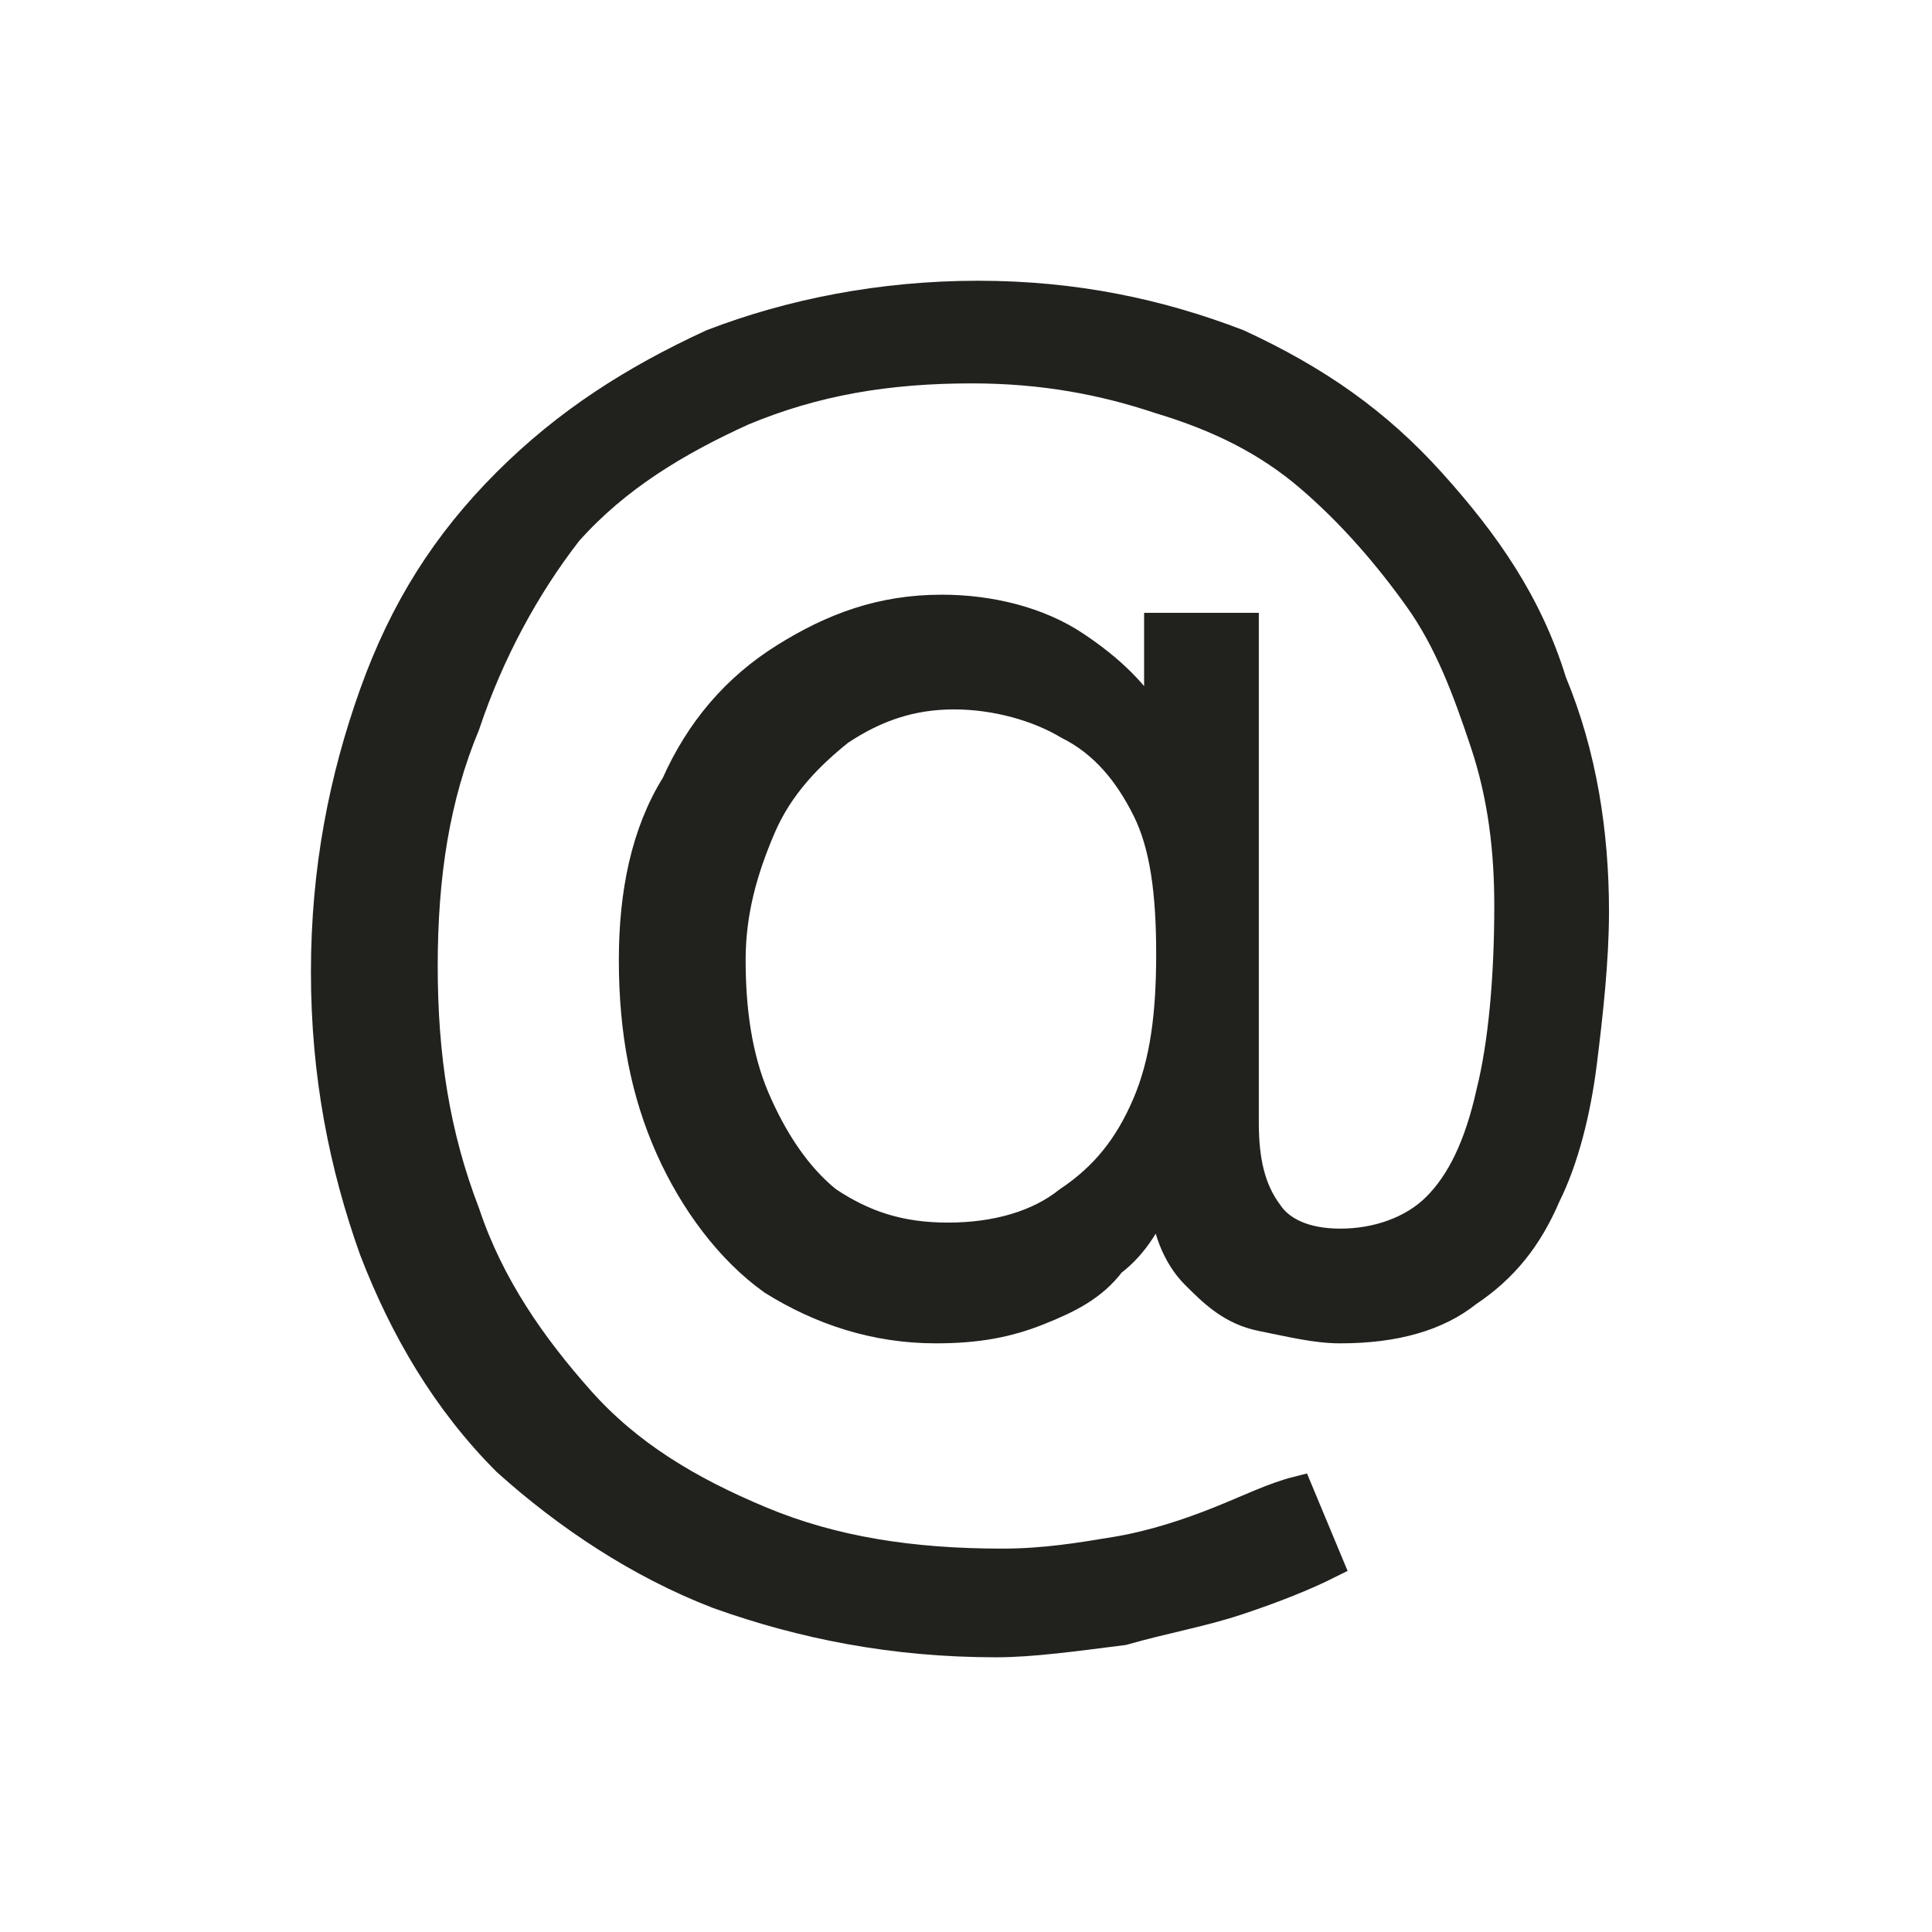
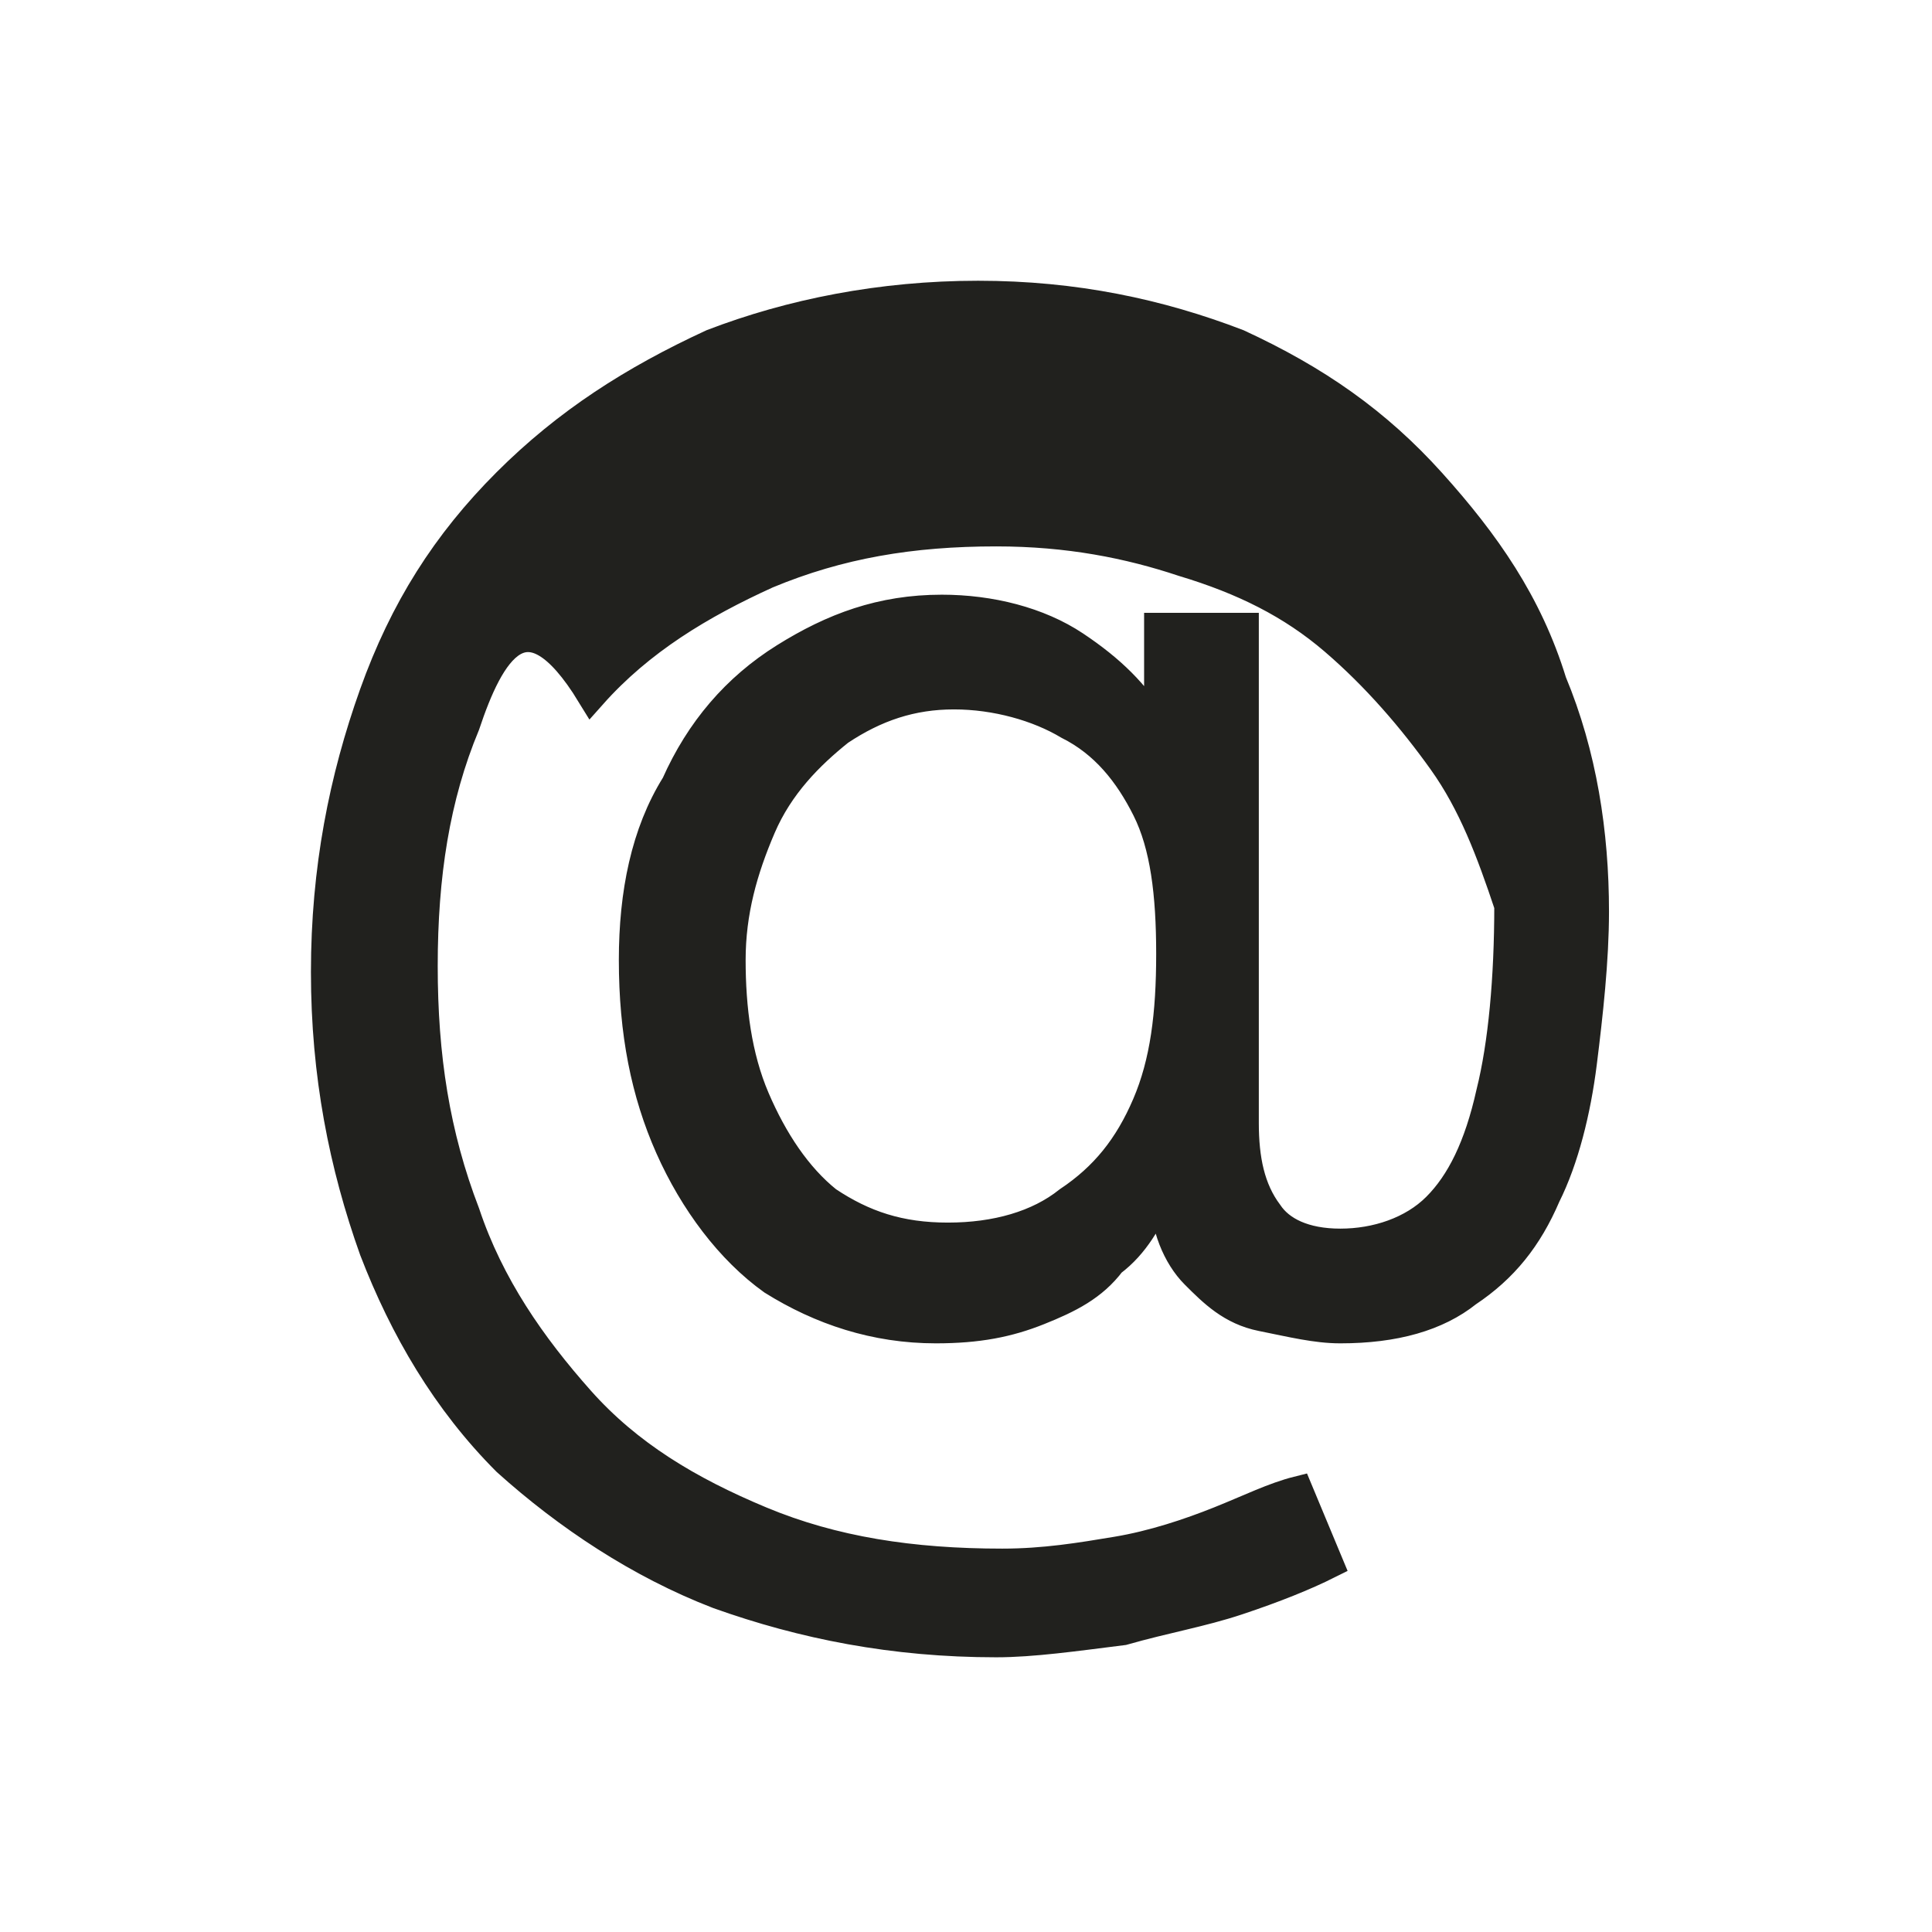
<svg xmlns="http://www.w3.org/2000/svg" version="1.1" id="Ebene_1" x="0px" y="0px" viewBox="0 0 32 32" style="enable-background:new 0 0 32 32;" xml:space="preserve">
  <style type="text/css"> .st0{fill:#21211E;stroke:#21211E;stroke-width:0.5;stroke-miterlimit:10;} </style>
  <g>
-     <path class="st0" d="M16.5,27.2c-1.7,0-3.2-0.3-4.6-0.8c-1.3-0.5-2.5-1.3-3.5-2.2c-1-1-1.7-2.2-2.2-3.5c-0.5-1.4-0.8-2.9-0.8-4.6 c0-1.7,0.3-3.2,0.8-4.6s1.2-2.5,2.2-3.5s2.1-1.7,3.4-2.3c1.3-0.5,2.8-0.8,4.4-0.8c1.6,0,3,0.3,4.3,0.8c1.3,0.6,2.3,1.3,3.2,2.3 c0.9,1,1.6,2,2,3.3c0.5,1.2,0.7,2.5,0.7,3.8c0,0.8-0.1,1.7-0.2,2.5c-0.1,0.8-0.3,1.6-0.6,2.2c-0.3,0.7-0.7,1.2-1.3,1.6 c-0.5,0.4-1.2,0.6-2.1,0.6c-0.4,0-0.8-0.1-1.3-0.2s-0.8-0.4-1.1-0.7s-0.5-0.8-0.5-1.3h-0.1c-0.2,0.4-0.4,0.8-0.8,1.1 c-0.3,0.4-0.7,0.6-1.2,0.8c-0.5,0.2-1,0.3-1.7,0.3c-1,0-1.9-0.3-2.7-0.8c-0.7-0.5-1.3-1.3-1.7-2.2c-0.4-0.9-0.6-1.9-0.6-3.1 c0-1.1,0.2-2.1,0.7-2.9c0.4-0.9,1-1.6,1.8-2.1c0.8-0.5,1.6-0.8,2.6-0.8c0.8,0,1.6,0.2,2.2,0.6c0.6,0.4,1,0.8,1.3,1.3h0.1v-1.6h1.4 v8.2c0,0.6,0.1,1.1,0.4,1.5c0.2,0.3,0.6,0.5,1.2,0.5c0.6,0,1.2-0.2,1.6-0.6c0.4-0.4,0.7-1,0.9-1.9c0.2-0.8,0.3-1.9,0.3-3.1 c0-0.9-0.1-1.8-0.4-2.7c-0.3-0.9-0.6-1.7-1.1-2.4s-1.1-1.4-1.8-2c-0.7-0.6-1.5-1-2.5-1.3c-0.9-0.3-1.9-0.5-3.1-0.5 c-1.4,0-2.6,0.2-3.8,0.7c-1.1,0.5-2.1,1.1-2.9,2C8.7,9.7,8.1,10.8,7.7,12C7.2,13.2,7,14.5,7,16c0,1.5,0.2,2.8,0.7,4.1 c0.4,1.2,1.1,2.2,1.9,3.1c0.8,0.9,1.8,1.5,3,2c1.2,0.5,2.5,0.7,4,0.7c0.7,0,1.3-0.1,1.9-0.2c0.6-0.1,1.2-0.3,1.7-0.5 c0.5-0.2,0.9-0.4,1.3-0.5l0.5,1.2c-0.4,0.2-0.9,0.4-1.5,0.6c-0.6,0.2-1.2,0.3-1.9,0.5C17.8,27.1,17.1,27.2,16.5,27.2z M15.7,20.5 c0.8,0,1.5-0.2,2-0.6c0.6-0.4,1-0.9,1.3-1.6c0.3-0.7,0.4-1.5,0.4-2.5c0-1-0.1-1.8-0.4-2.4c-0.3-0.6-0.7-1.1-1.3-1.4 c-0.5-0.3-1.2-0.5-1.9-0.5c-0.7,0-1.3,0.2-1.9,0.6c-0.5,0.4-1,0.9-1.3,1.6c-0.3,0.7-0.5,1.4-0.5,2.2c0,0.8,0.1,1.6,0.4,2.3 c0.3,0.7,0.7,1.3,1.2,1.7C14.3,20.3,14.9,20.5,15.7,20.5z" />
+     <path class="st0" d="M16.5,27.2c-1.7,0-3.2-0.3-4.6-0.8c-1.3-0.5-2.5-1.3-3.5-2.2c-1-1-1.7-2.2-2.2-3.5c-0.5-1.4-0.8-2.9-0.8-4.6 c0-1.7,0.3-3.2,0.8-4.6s1.2-2.5,2.2-3.5s2.1-1.7,3.4-2.3c1.3-0.5,2.8-0.8,4.4-0.8c1.6,0,3,0.3,4.3,0.8c1.3,0.6,2.3,1.3,3.2,2.3 c0.9,1,1.6,2,2,3.3c0.5,1.2,0.7,2.5,0.7,3.8c0,0.8-0.1,1.7-0.2,2.5c-0.1,0.8-0.3,1.6-0.6,2.2c-0.3,0.7-0.7,1.2-1.3,1.6 c-0.5,0.4-1.2,0.6-2.1,0.6c-0.4,0-0.8-0.1-1.3-0.2s-0.8-0.4-1.1-0.7s-0.5-0.8-0.5-1.3h-0.1c-0.2,0.4-0.4,0.8-0.8,1.1 c-0.3,0.4-0.7,0.6-1.2,0.8c-0.5,0.2-1,0.3-1.7,0.3c-1,0-1.9-0.3-2.7-0.8c-0.7-0.5-1.3-1.3-1.7-2.2c-0.4-0.9-0.6-1.9-0.6-3.1 c0-1.1,0.2-2.1,0.7-2.9c0.4-0.9,1-1.6,1.8-2.1c0.8-0.5,1.6-0.8,2.6-0.8c0.8,0,1.6,0.2,2.2,0.6c0.6,0.4,1,0.8,1.3,1.3h0.1v-1.6h1.4 v8.2c0,0.6,0.1,1.1,0.4,1.5c0.2,0.3,0.6,0.5,1.2,0.5c0.6,0,1.2-0.2,1.6-0.6c0.4-0.4,0.7-1,0.9-1.9c0.2-0.8,0.3-1.9,0.3-3.1 c-0.3-0.9-0.6-1.7-1.1-2.4s-1.1-1.4-1.8-2c-0.7-0.6-1.5-1-2.5-1.3c-0.9-0.3-1.9-0.5-3.1-0.5 c-1.4,0-2.6,0.2-3.8,0.7c-1.1,0.5-2.1,1.1-2.9,2C8.7,9.7,8.1,10.8,7.7,12C7.2,13.2,7,14.5,7,16c0,1.5,0.2,2.8,0.7,4.1 c0.4,1.2,1.1,2.2,1.9,3.1c0.8,0.9,1.8,1.5,3,2c1.2,0.5,2.5,0.7,4,0.7c0.7,0,1.3-0.1,1.9-0.2c0.6-0.1,1.2-0.3,1.7-0.5 c0.5-0.2,0.9-0.4,1.3-0.5l0.5,1.2c-0.4,0.2-0.9,0.4-1.5,0.6c-0.6,0.2-1.2,0.3-1.9,0.5C17.8,27.1,17.1,27.2,16.5,27.2z M15.7,20.5 c0.8,0,1.5-0.2,2-0.6c0.6-0.4,1-0.9,1.3-1.6c0.3-0.7,0.4-1.5,0.4-2.5c0-1-0.1-1.8-0.4-2.4c-0.3-0.6-0.7-1.1-1.3-1.4 c-0.5-0.3-1.2-0.5-1.9-0.5c-0.7,0-1.3,0.2-1.9,0.6c-0.5,0.4-1,0.9-1.3,1.6c-0.3,0.7-0.5,1.4-0.5,2.2c0,0.8,0.1,1.6,0.4,2.3 c0.3,0.7,0.7,1.3,1.2,1.7C14.3,20.3,14.9,20.5,15.7,20.5z" />
  </g>
</svg>